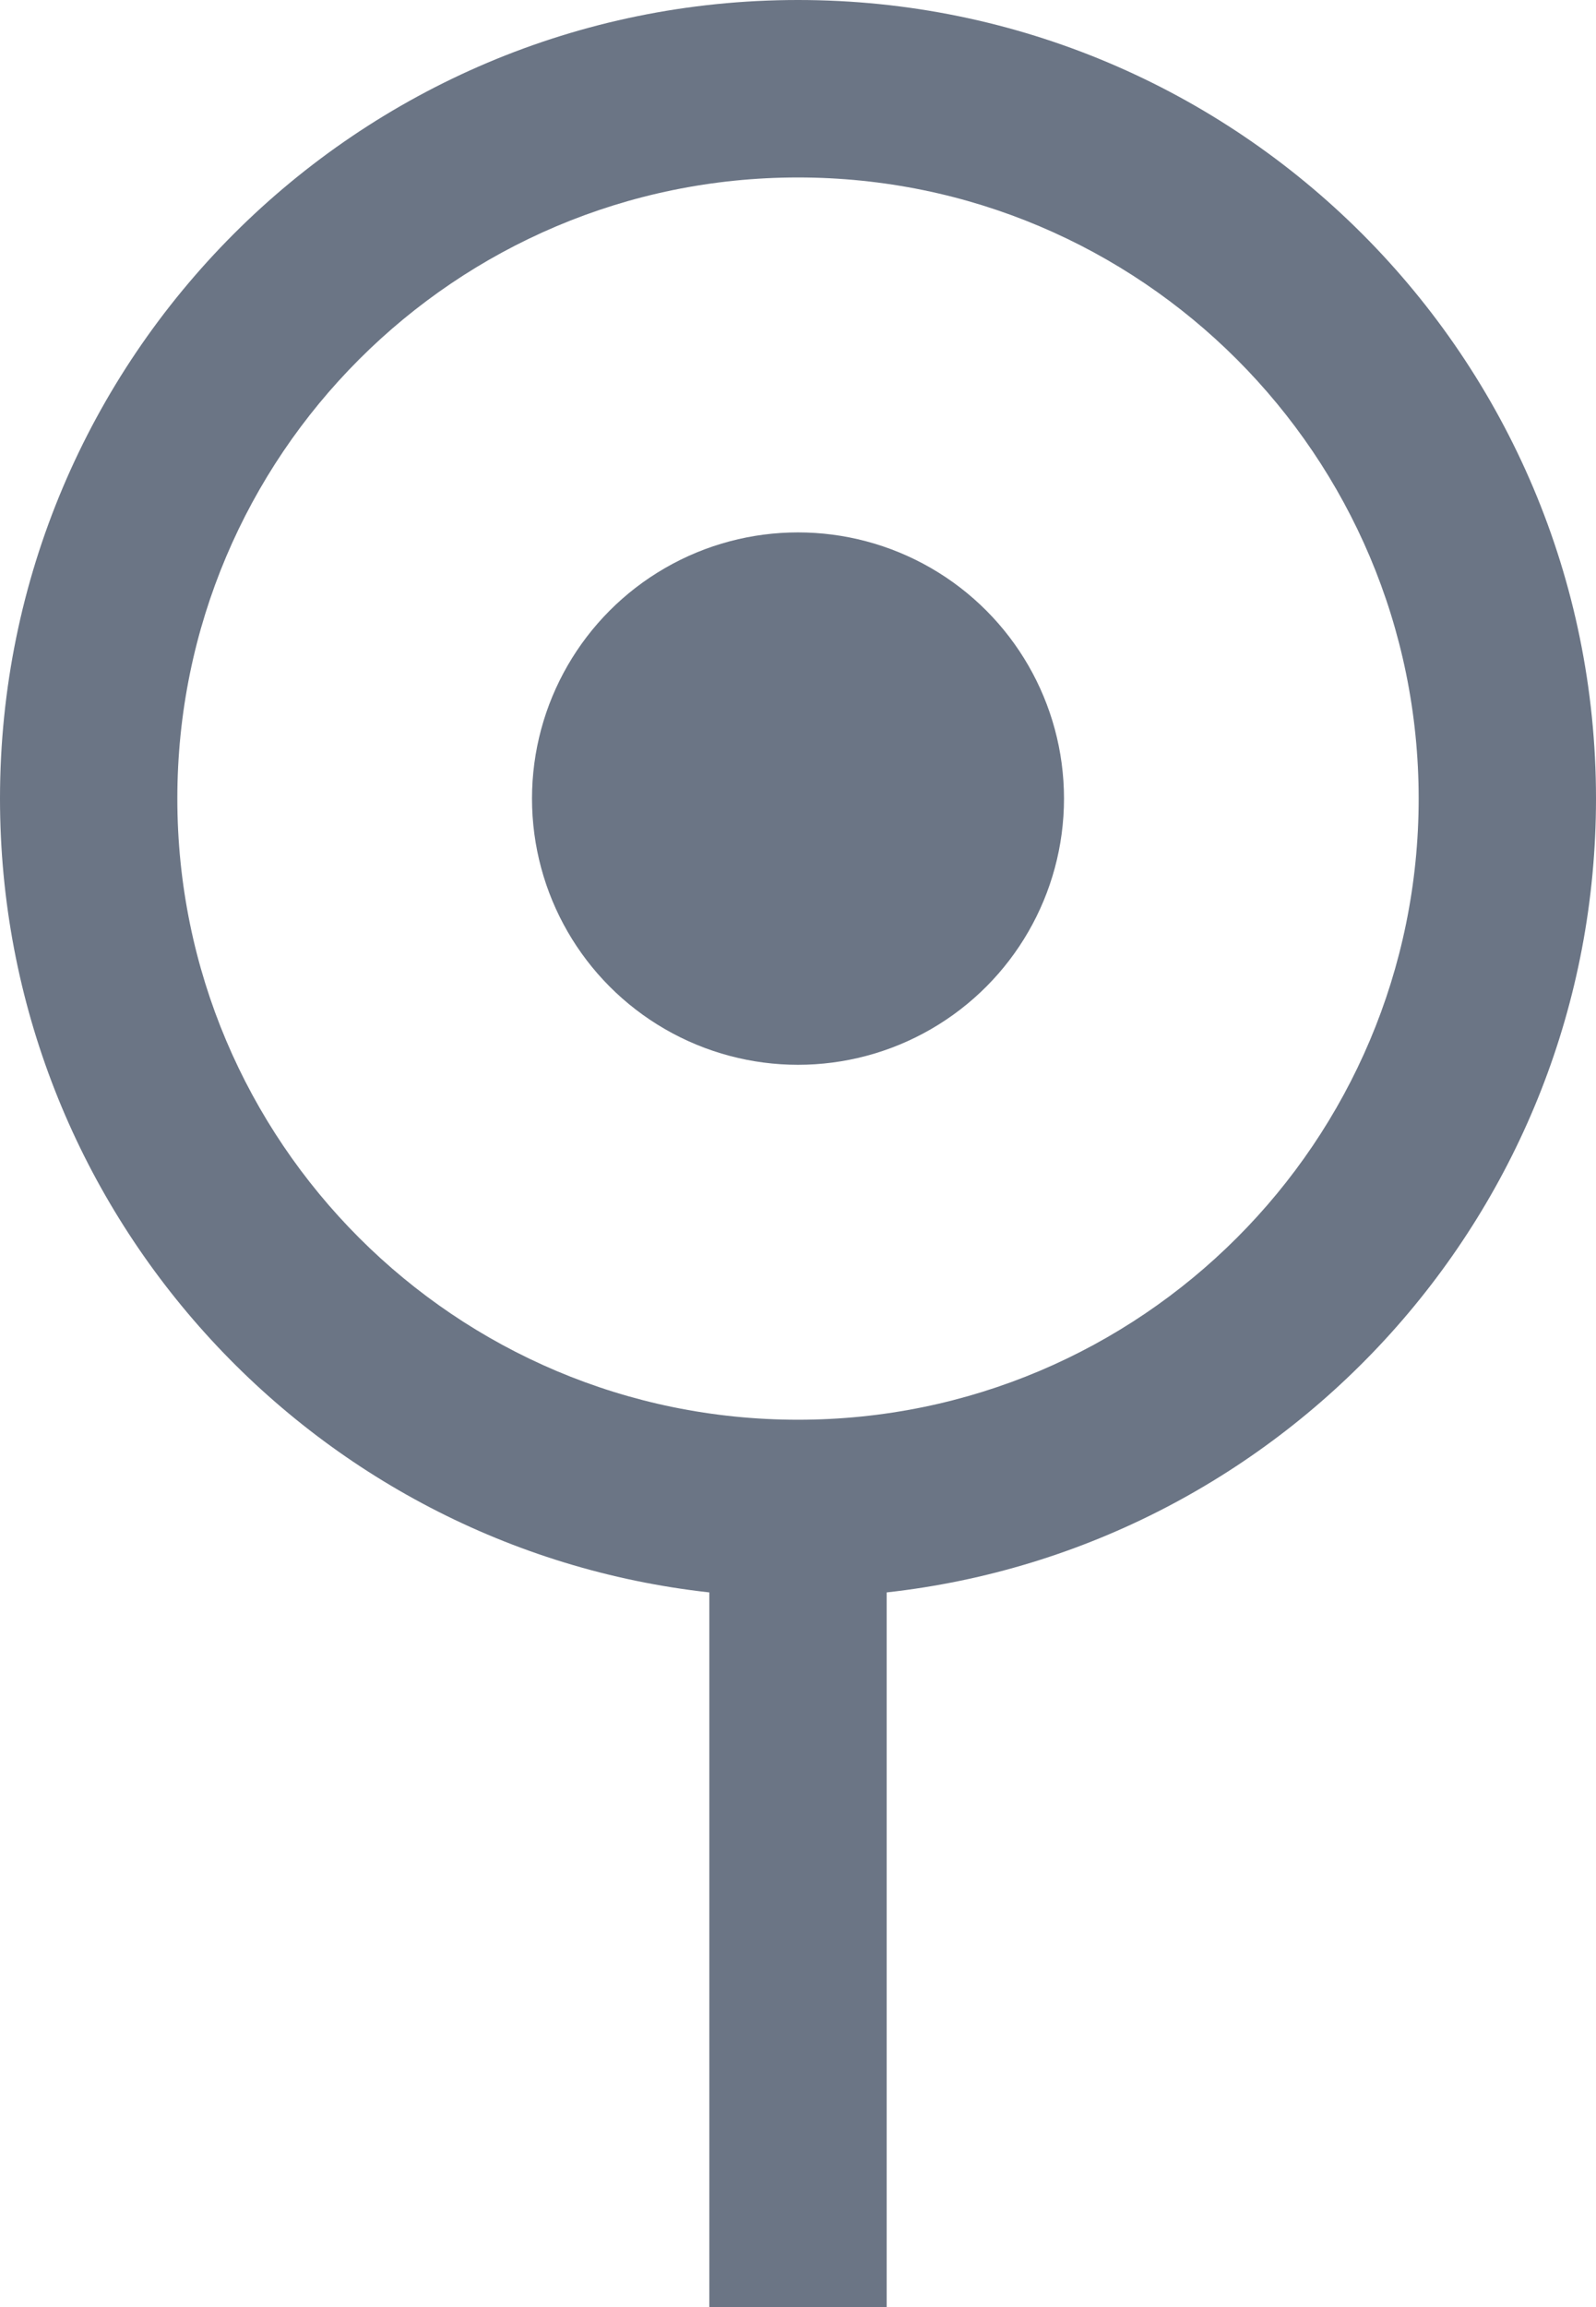
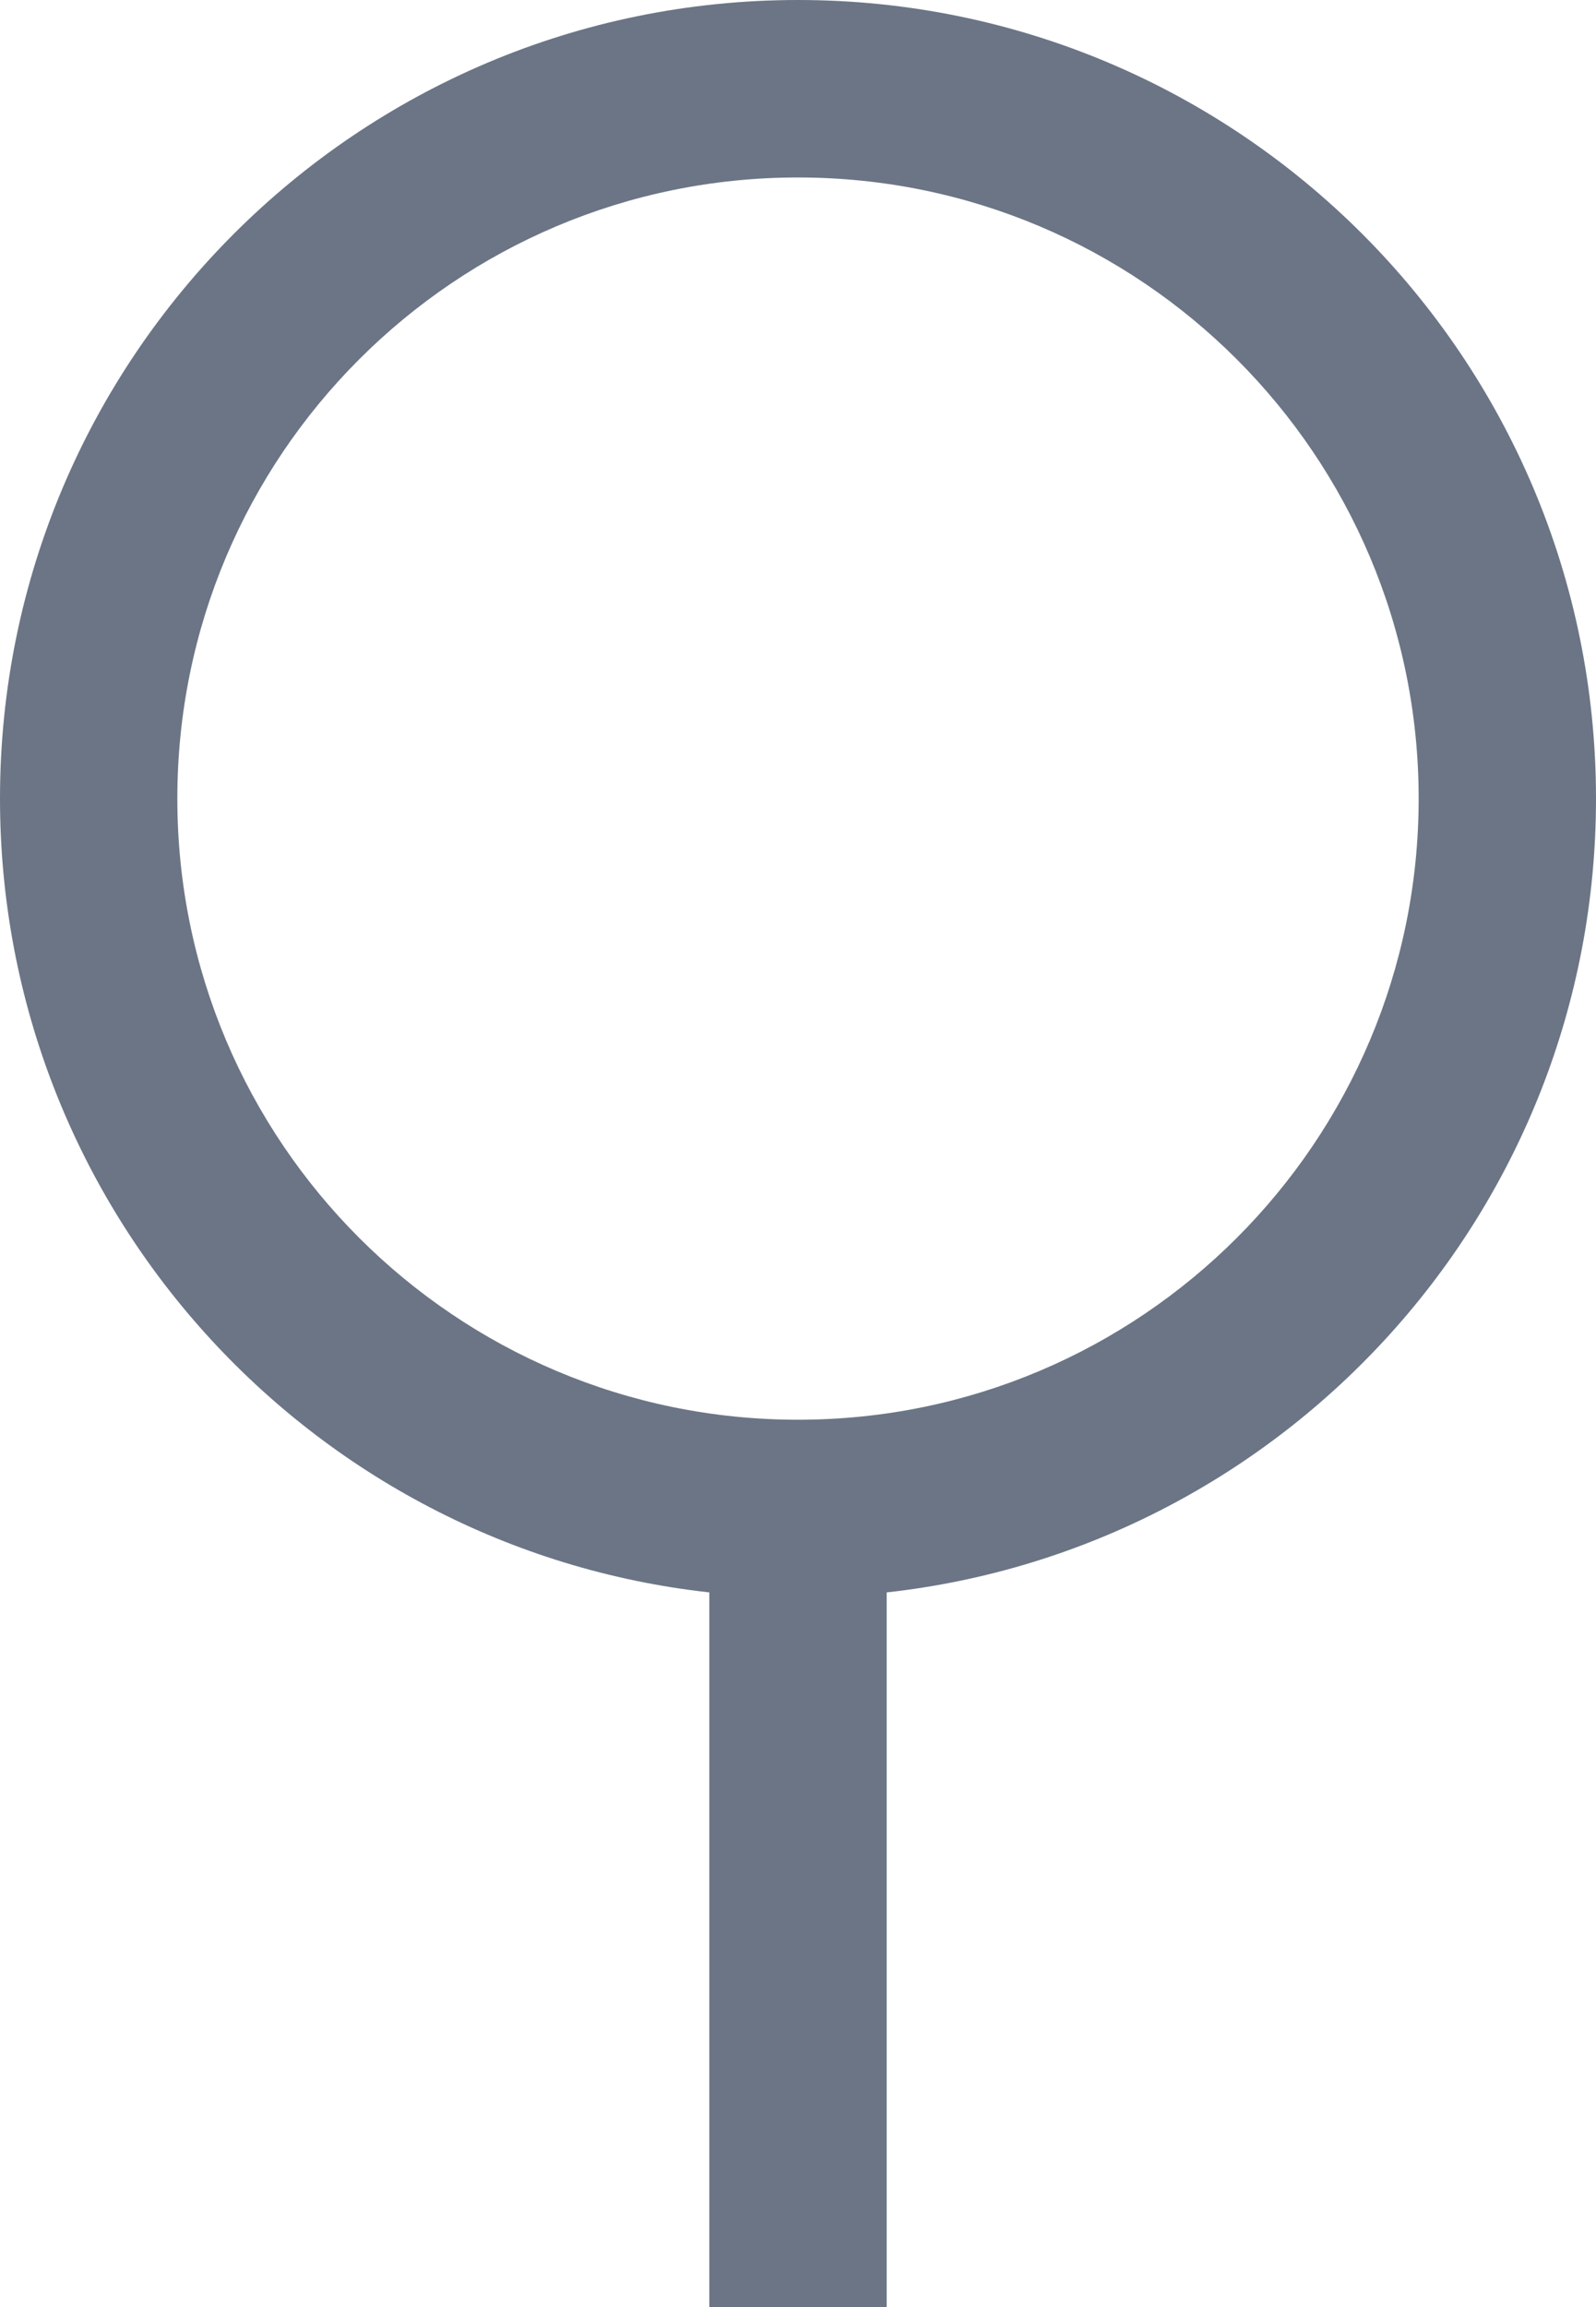
<svg xmlns="http://www.w3.org/2000/svg" width="9px" height="13px" viewBox="0 0 9 13" version="1.1">
  <title>定位</title>
  <g id="列表页" stroke="none" stroke-width="1" fill="none" fill-rule="evenodd">
    <g id="列表页-优化" transform="translate(-240, -978)" fill="#6B7585">
      <g id="五图" transform="translate(240, 586)">
        <g id="编组-87" transform="translate(0, 330)">
          <g id="编组-83" transform="translate(0, 18)">
            <g id="编组-86" transform="translate(0, 40)">
              <g id="定位" transform="translate(0, 4)">
                <path d="M4,8.973 C1.75,8.724 0,6.816 0,4.5 C0,2.015 2.015,0 4.5,0 C6.985,0 9,2.015 9,4.5 C9,6.816 7.25,8.724 5,8.973 L5,13 L4,13 L4,8.973 Z M4.5,8 C6.433,8 8,6.433 8,4.5 C8,2.567 6.433,1 4.5,1 C2.567,1 1,2.567 1,4.5 C1,6.433 2.567,8 4.5,8 Z" id="形状" fill-rule="nonzero" />
-                 <circle id="椭圆形" cx="4.5" cy="4.5" r="1.5" />
              </g>
            </g>
          </g>
        </g>
      </g>
    </g>
  </g>
</svg>